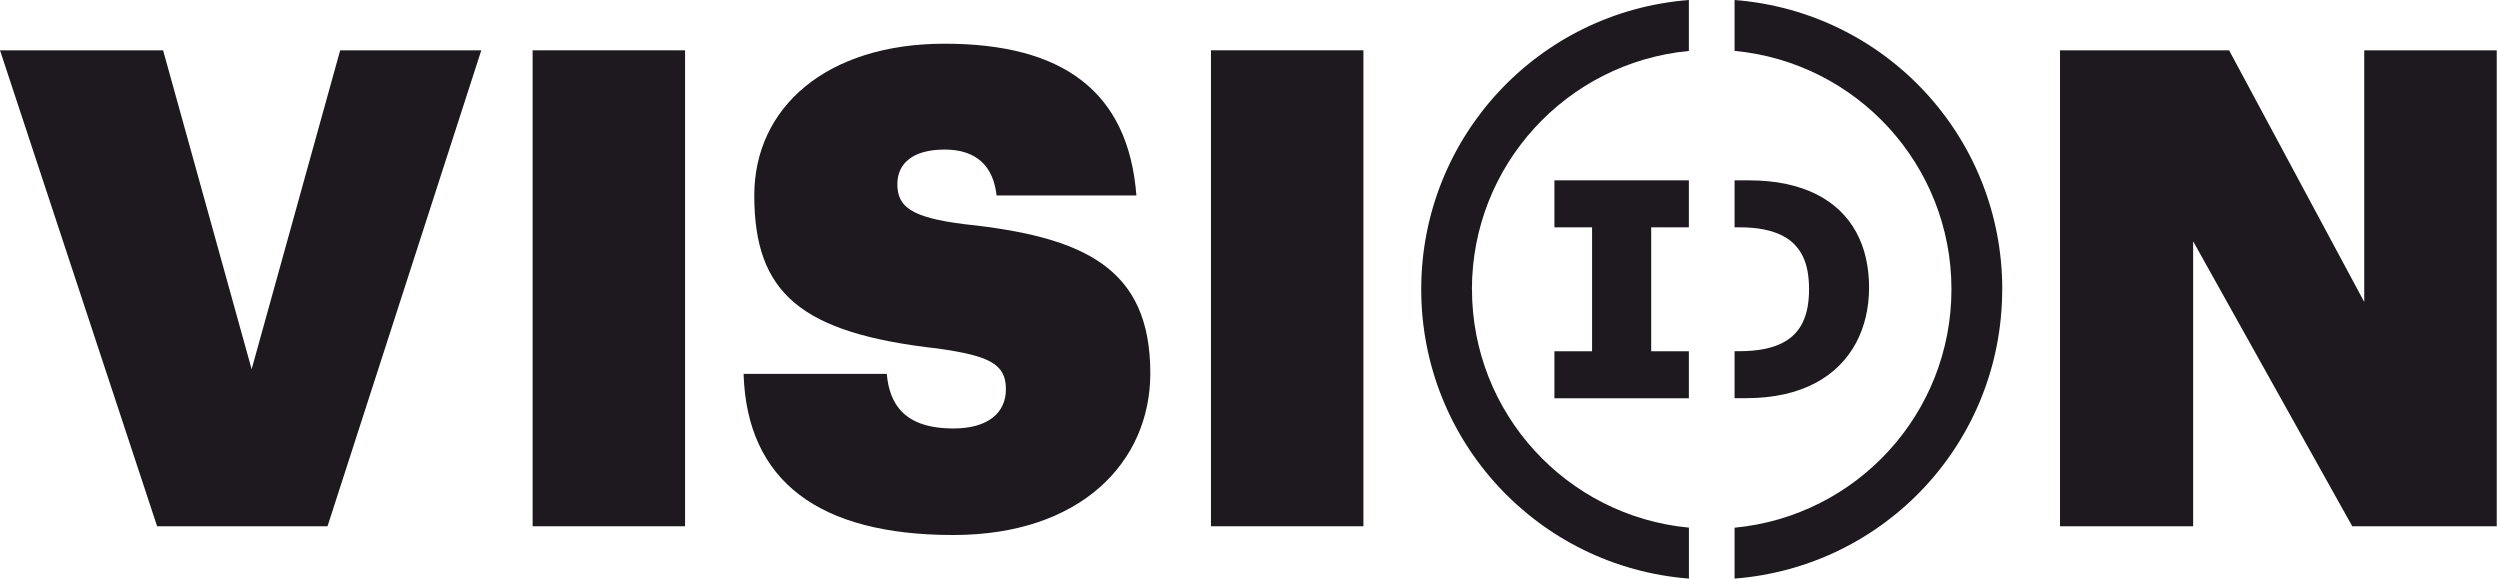
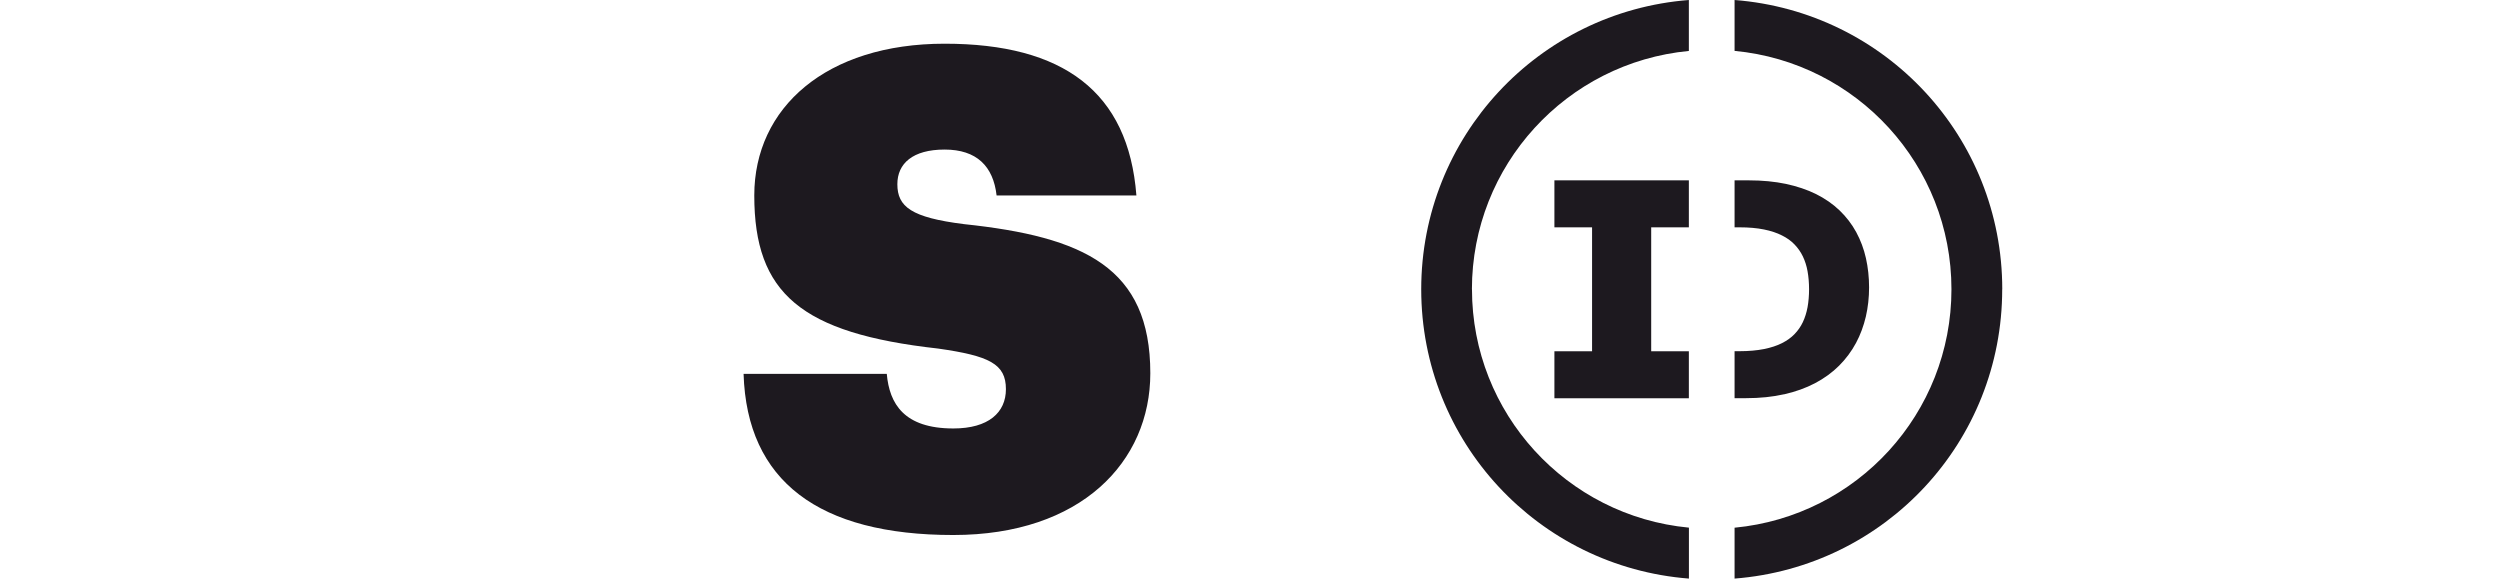
<svg xmlns="http://www.w3.org/2000/svg" width="397" height="92" viewBox="0 0 397 92" fill="none">
  <g clip-path="url(#clip0_1778_5582)">
    <path d="M233.75 45.94C233.75 65.62 248.77 81.95 268.2 83.79V91.88C244.26 90.01 225.69 70.11 225.69 45.94C225.69 21.77 244.26 1.87 268.19 0V8.09C248.76 9.94 233.74 26.26 233.74 45.95M317.96 45.94C317.96 21.74 299.4 1.87 275.45 0V8.08C294.88 9.92 309.89 26.23 309.89 45.94C309.89 65.65 294.88 81.95 275.45 83.8V91.88C299.4 90.01 317.95 70.15 317.95 45.94M246.84 36.1H252.82V55.78H246.84V63.24H268.19V55.78H262.21V36.1H268.19V28.64H246.84V36.1ZM283.31 62.62C285.13 62.21 286.78 61.61 288.23 60.85C289.69 60.08 290.98 59.14 292.05 58.07C293.12 57 294.02 55.79 294.73 54.47C295.43 53.17 295.95 51.75 296.3 50.26C296.64 48.78 296.81 47.23 296.81 45.64C296.81 44.05 296.64 42.46 296.31 41C295.98 39.53 295.46 38.14 294.77 36.87C294.08 35.6 293.19 34.44 292.13 33.42C291.07 32.4 289.81 31.53 288.39 30.82C286.98 30.12 285.36 29.58 283.59 29.2C281.83 28.83 279.85 28.64 277.71 28.64H275.45V36.1H276.24C277.69 36.1 278.99 36.21 280.12 36.44C281.21 36.66 282.18 36.98 282.98 37.39C283.77 37.78 284.44 38.26 284.97 38.82C285.51 39.38 285.96 40.02 286.29 40.71C286.63 41.42 286.89 42.22 287.04 43.08C287.2 43.97 287.28 44.93 287.28 45.93C287.28 46.93 287.2 47.89 287.04 48.78C286.88 49.64 286.63 50.44 286.29 51.16C285.96 51.86 285.51 52.5 284.97 53.06C284.44 53.61 283.77 54.09 282.98 54.49C282.17 54.9 281.21 55.21 280.12 55.43C279.01 55.65 277.7 55.77 276.24 55.77H275.45V63.23H277.27C279.47 63.23 281.5 63.02 283.31 62.61" fill="#1D191F" />
-     <path d="M0 7.99H25.9L39.96 58.63L54.02 7.99H76.43L52.01 83.57H24.95L0 7.99Z" fill="#1D191F" />
-     <path d="M84.58 7.99H108.79V83.57H84.58V7.99Z" fill="#1D191F" />
+     <path d="M84.58 7.99V83.57H84.58V7.99Z" fill="#1D191F" />
    <path d="M118.09 59.37H140.82C141.24 64.13 143.57 68.04 151.39 68.04C156.99 68.04 159.74 65.5 159.74 61.8C159.74 57.78 157.1 56.51 148.96 55.35C127.18 52.92 119.78 46.58 119.78 31.04C119.78 17.09 131.2 6.94 150.01 6.94C168.82 6.94 179.19 14.55 180.46 31.04H158.26C157.73 26.39 155.09 23.75 150.01 23.75C144.93 23.75 142.5 25.97 142.5 29.25C142.5 32.84 144.72 34.54 153.07 35.59C172.1 37.6 182.67 42.46 182.67 59.27C182.67 73.33 171.68 84.96 151.38 84.96C130.03 84.96 118.61 76.4 118.08 59.38L118.09 59.37Z" fill="#1D191F" />
-     <path d="M192.3 7.99H216.51V83.57H192.3V7.99Z" fill="#1D191F" />
-     <path d="M327.13 7.99H353.98L375.44 47.95V7.99H396.48V83.57H373.54L348.27 38.32V83.57H327.13V7.99Z" fill="#1D191F" />
  </g>
  <defs>
    <clipPath id="clip0_1778_5582">
      <rect width="396.48" height="91.89" fill="white" />
    </clipPath>
  </defs>
</svg>